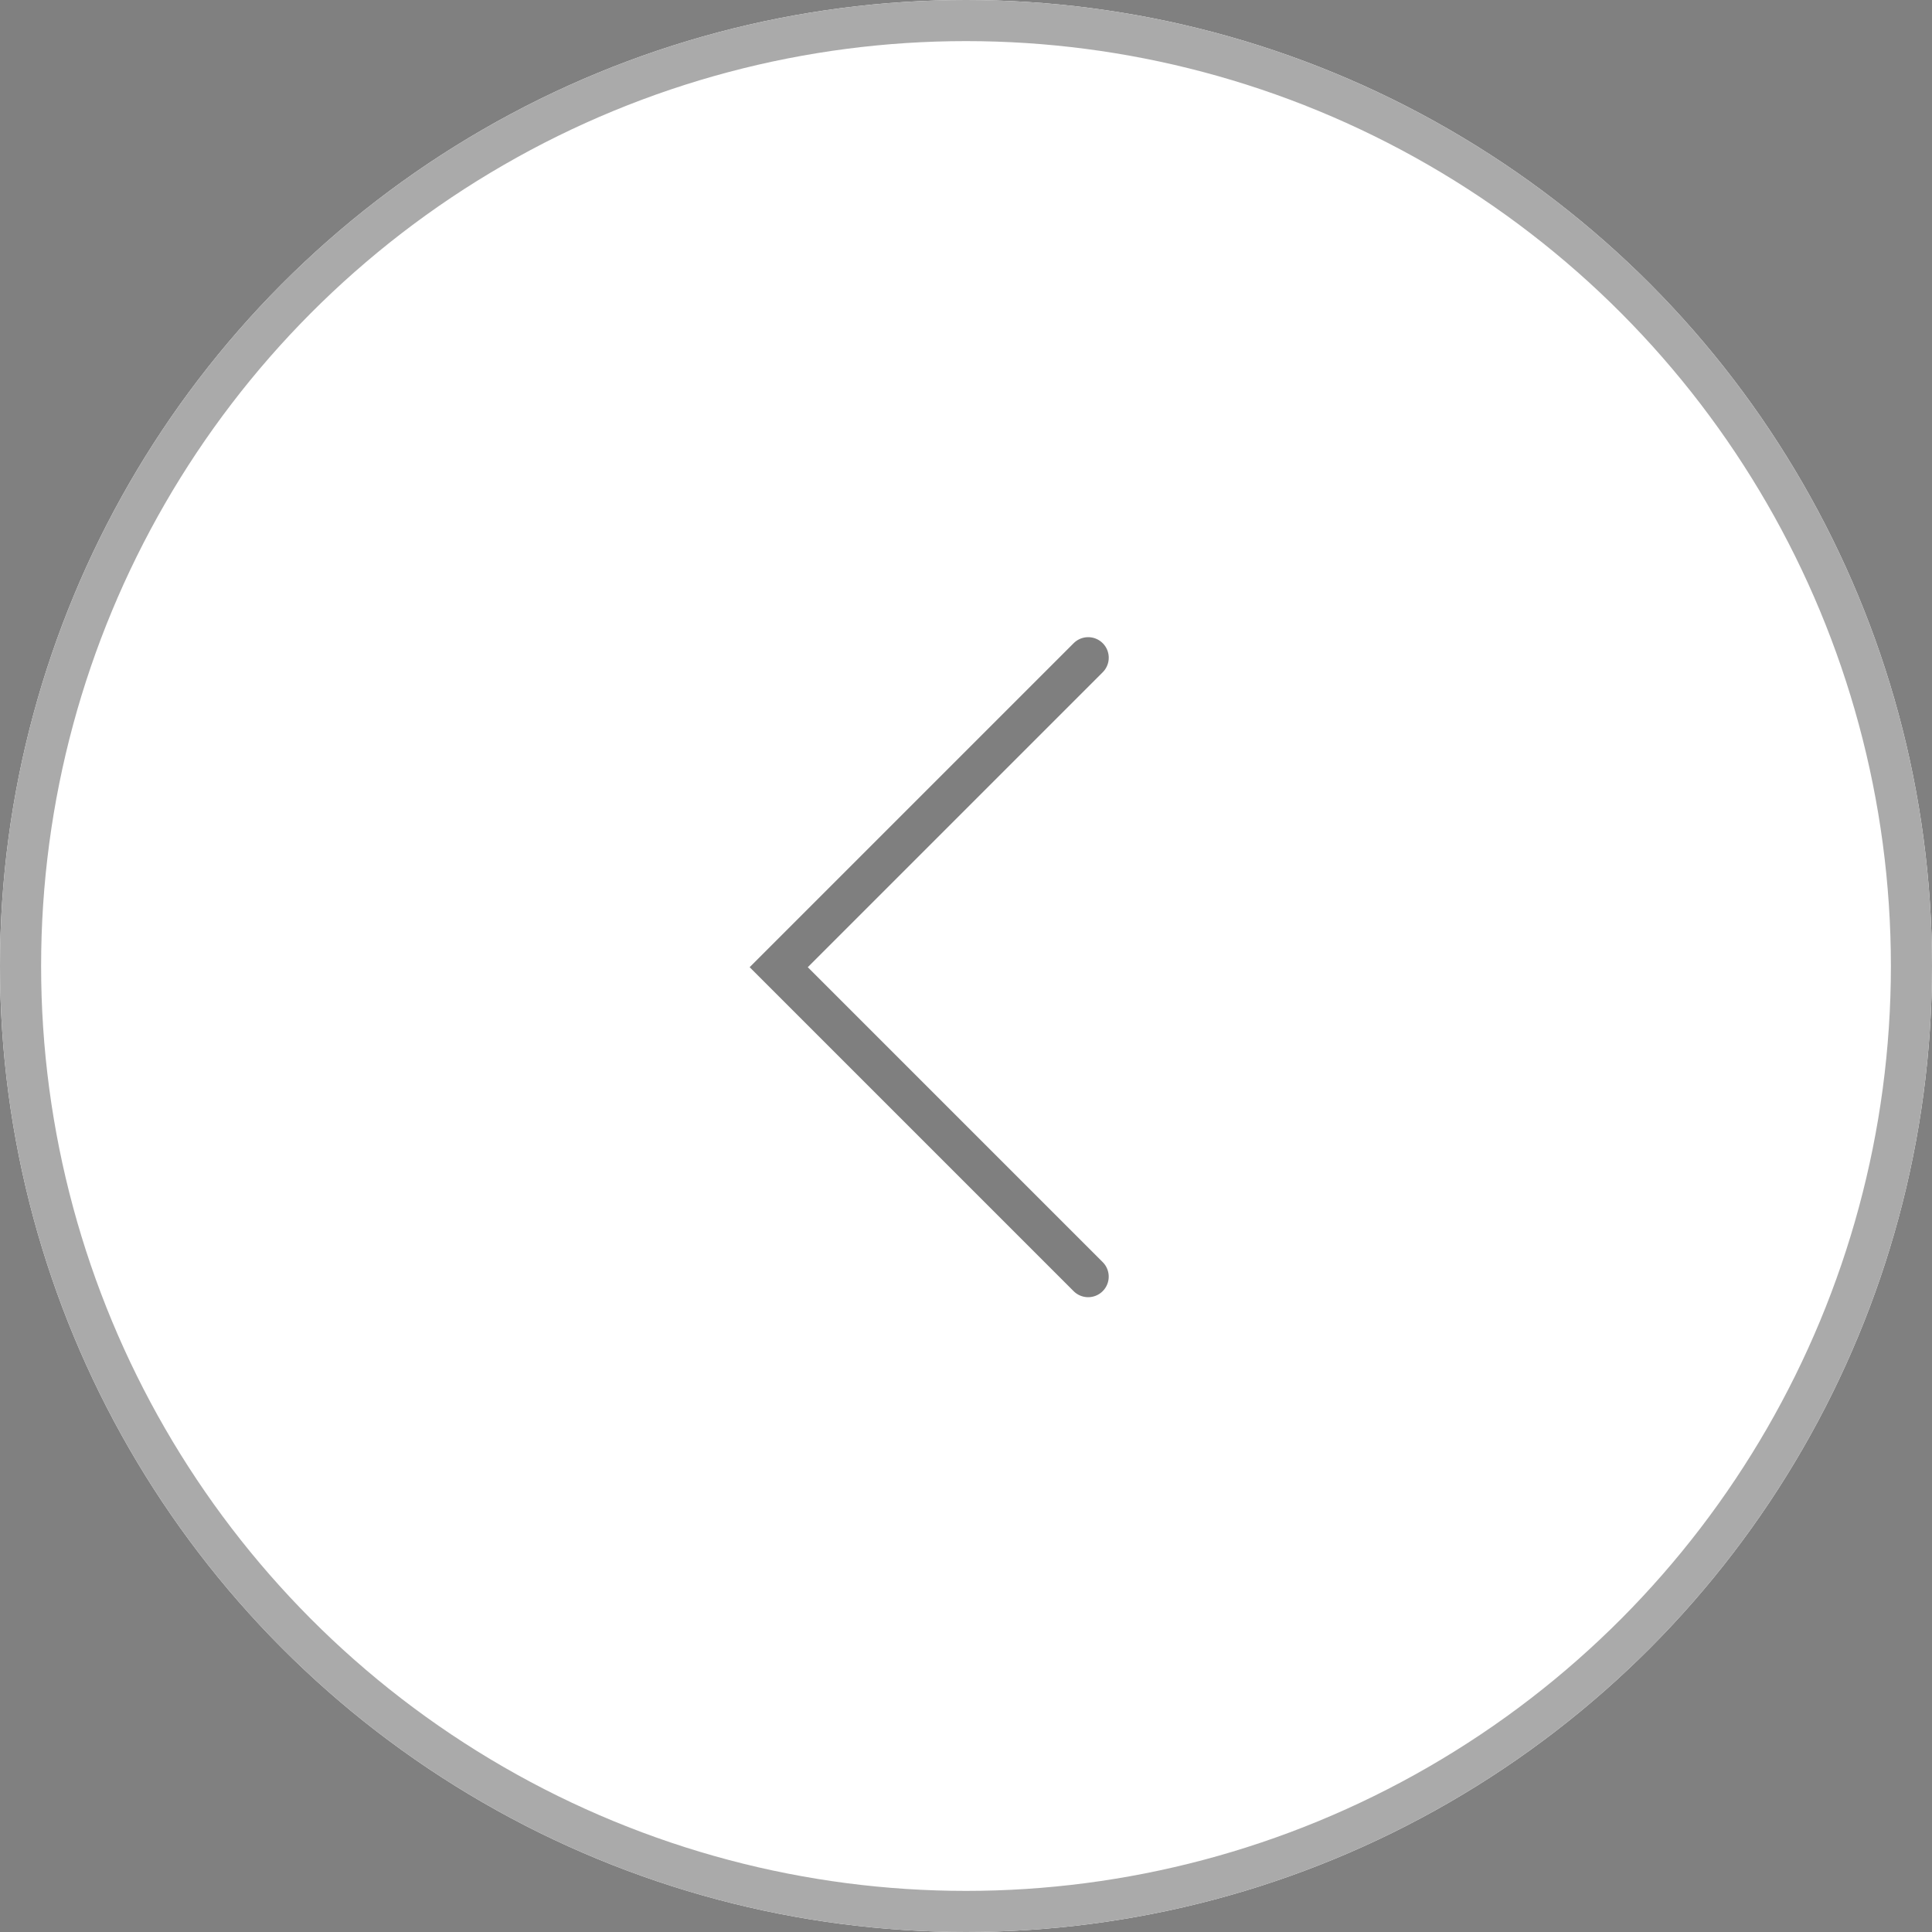
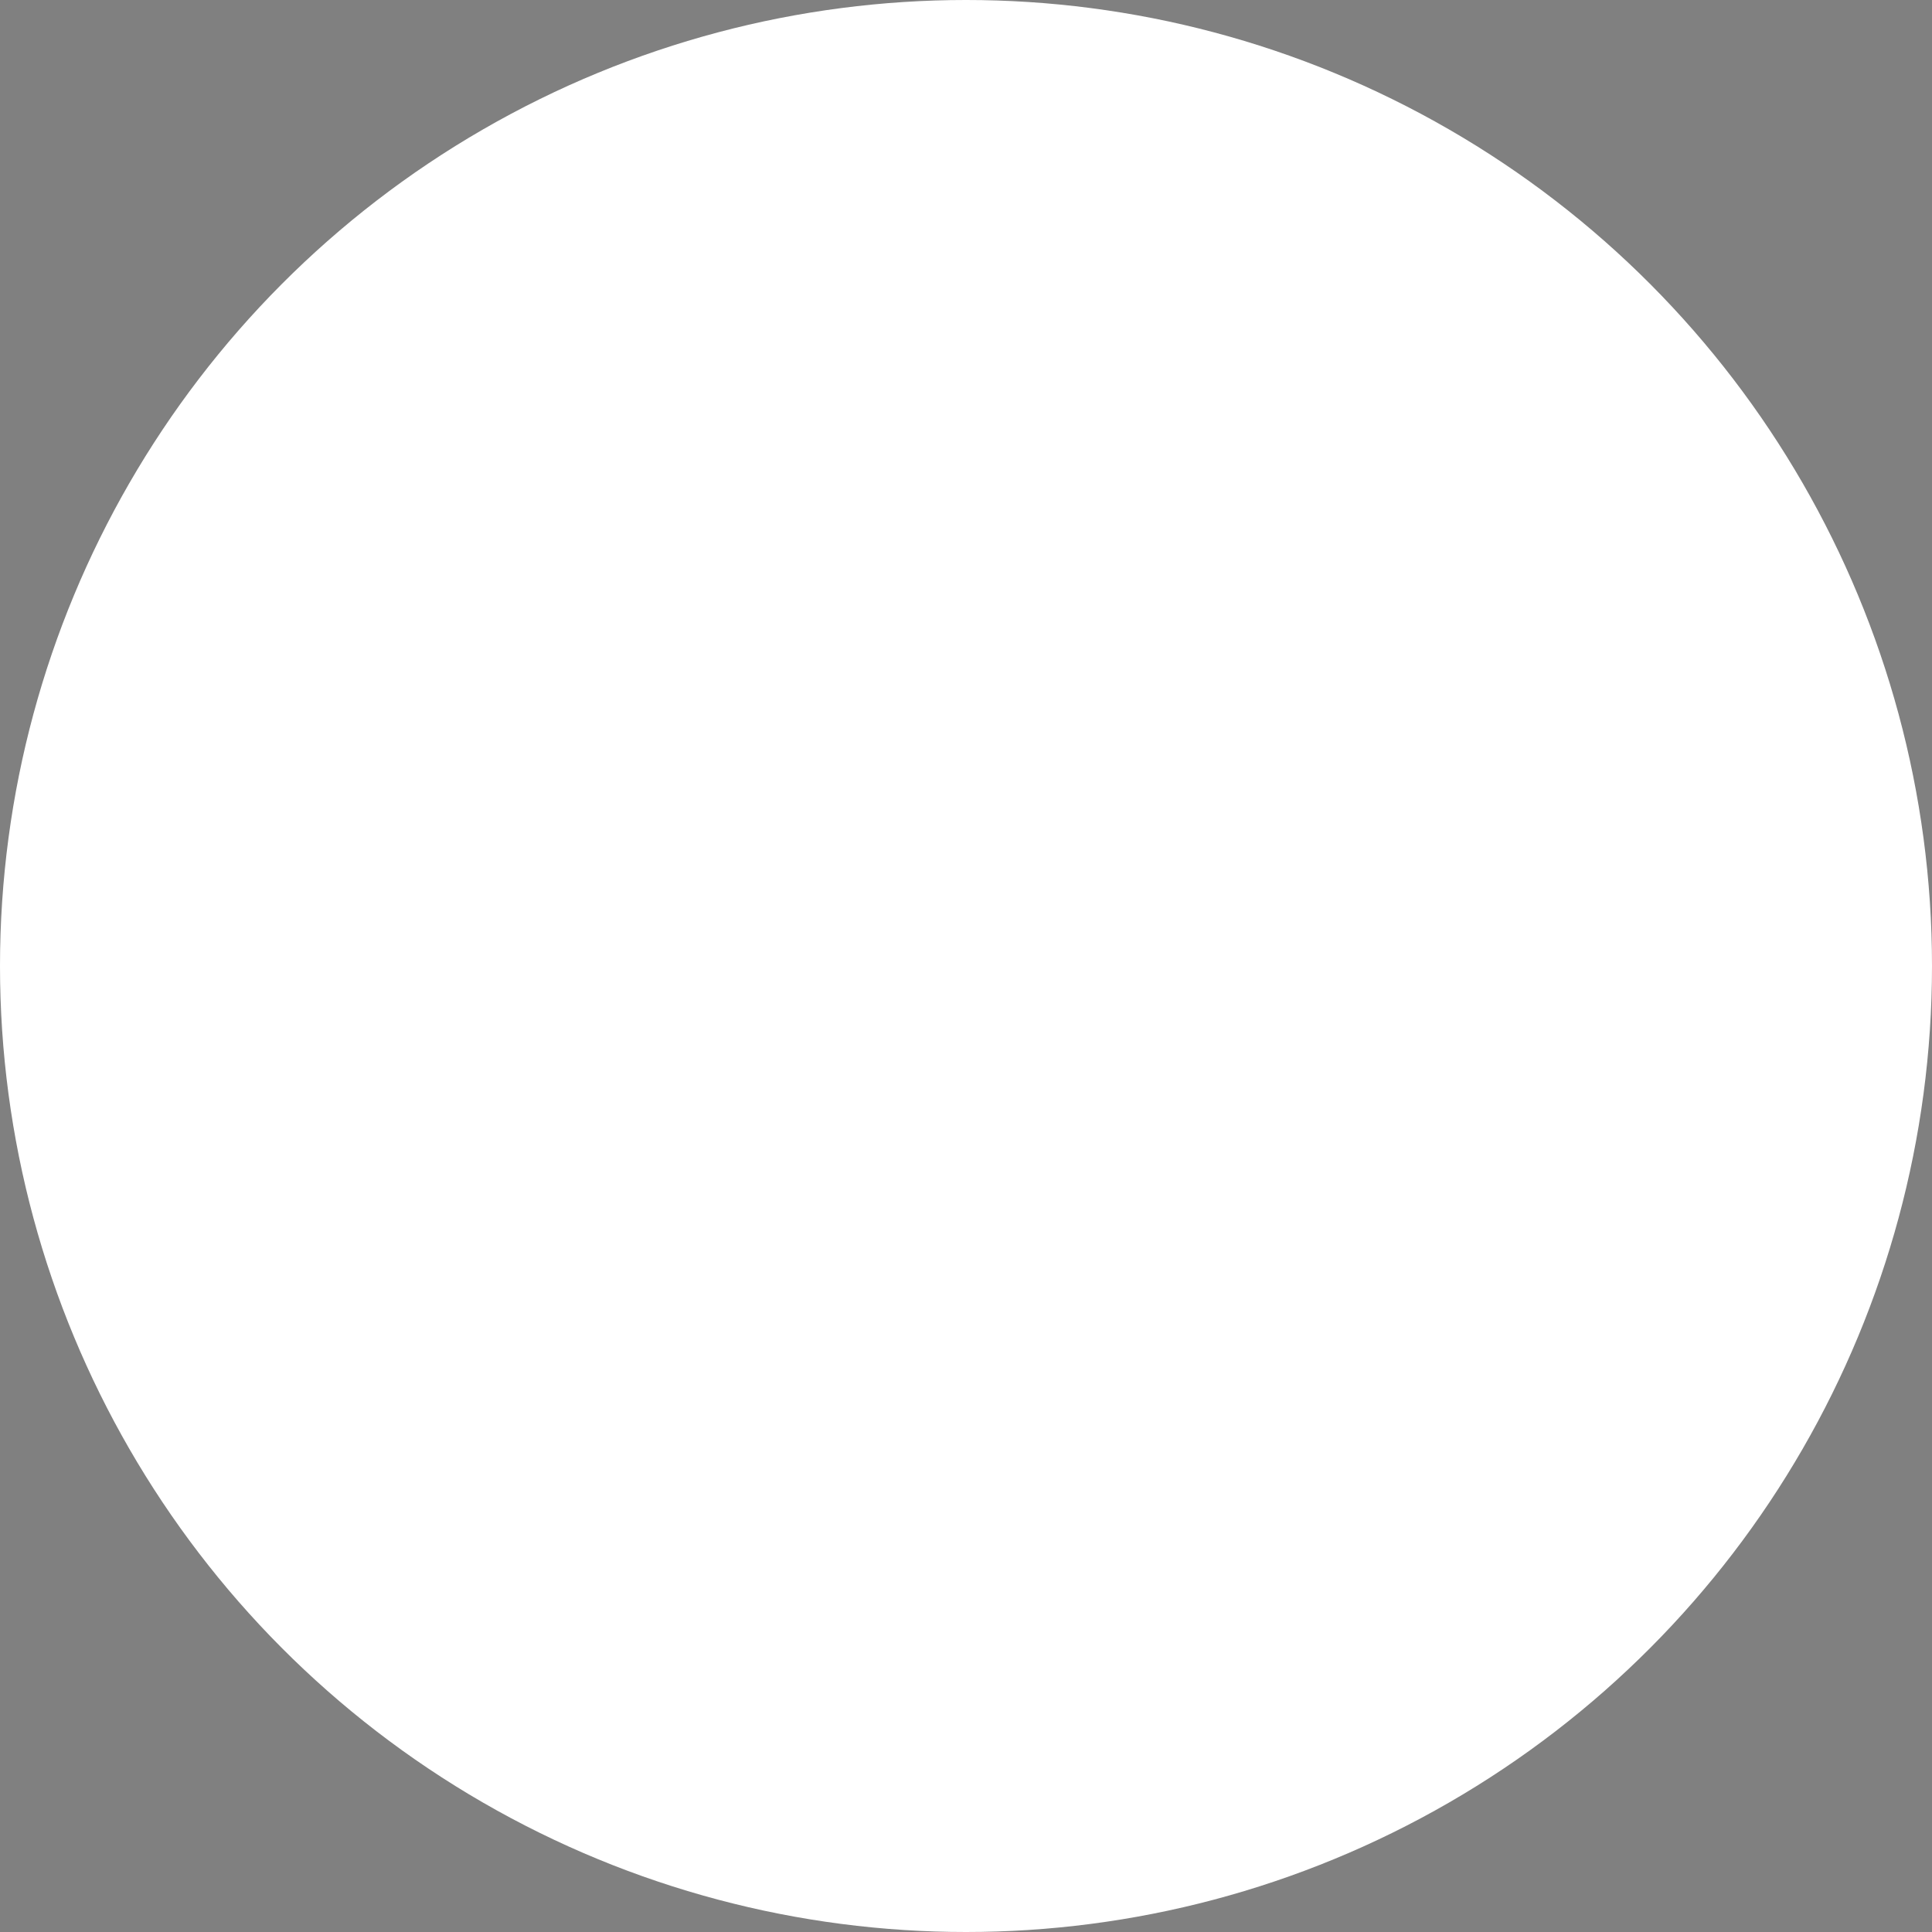
<svg xmlns="http://www.w3.org/2000/svg" data-name="그룹 1483" width="47" height="47" viewBox="0 0 47 47">
  <rect x="0" y="0" width="47" height="47" fill="#808080" stroke="none" />
  <g data-name="타원 8" style="fill:#fff;stroke:#aaa">
    <circle cx="23.5" cy="23.5" r="23.5" style="stroke:none" />
-     <circle cx="23.5" cy="23.5" r="23" style="fill:none" />
  </g>
  <g data-name="그룹 84" style="opacity:.5">
-     <path data-name="패스 182" d="M0 0h10.646v10.647" transform="rotate(-135 19.668 10.046)" style="stroke:#000;stroke-linecap:round;fill:none" />
-   </g>
+     </g>
</svg>